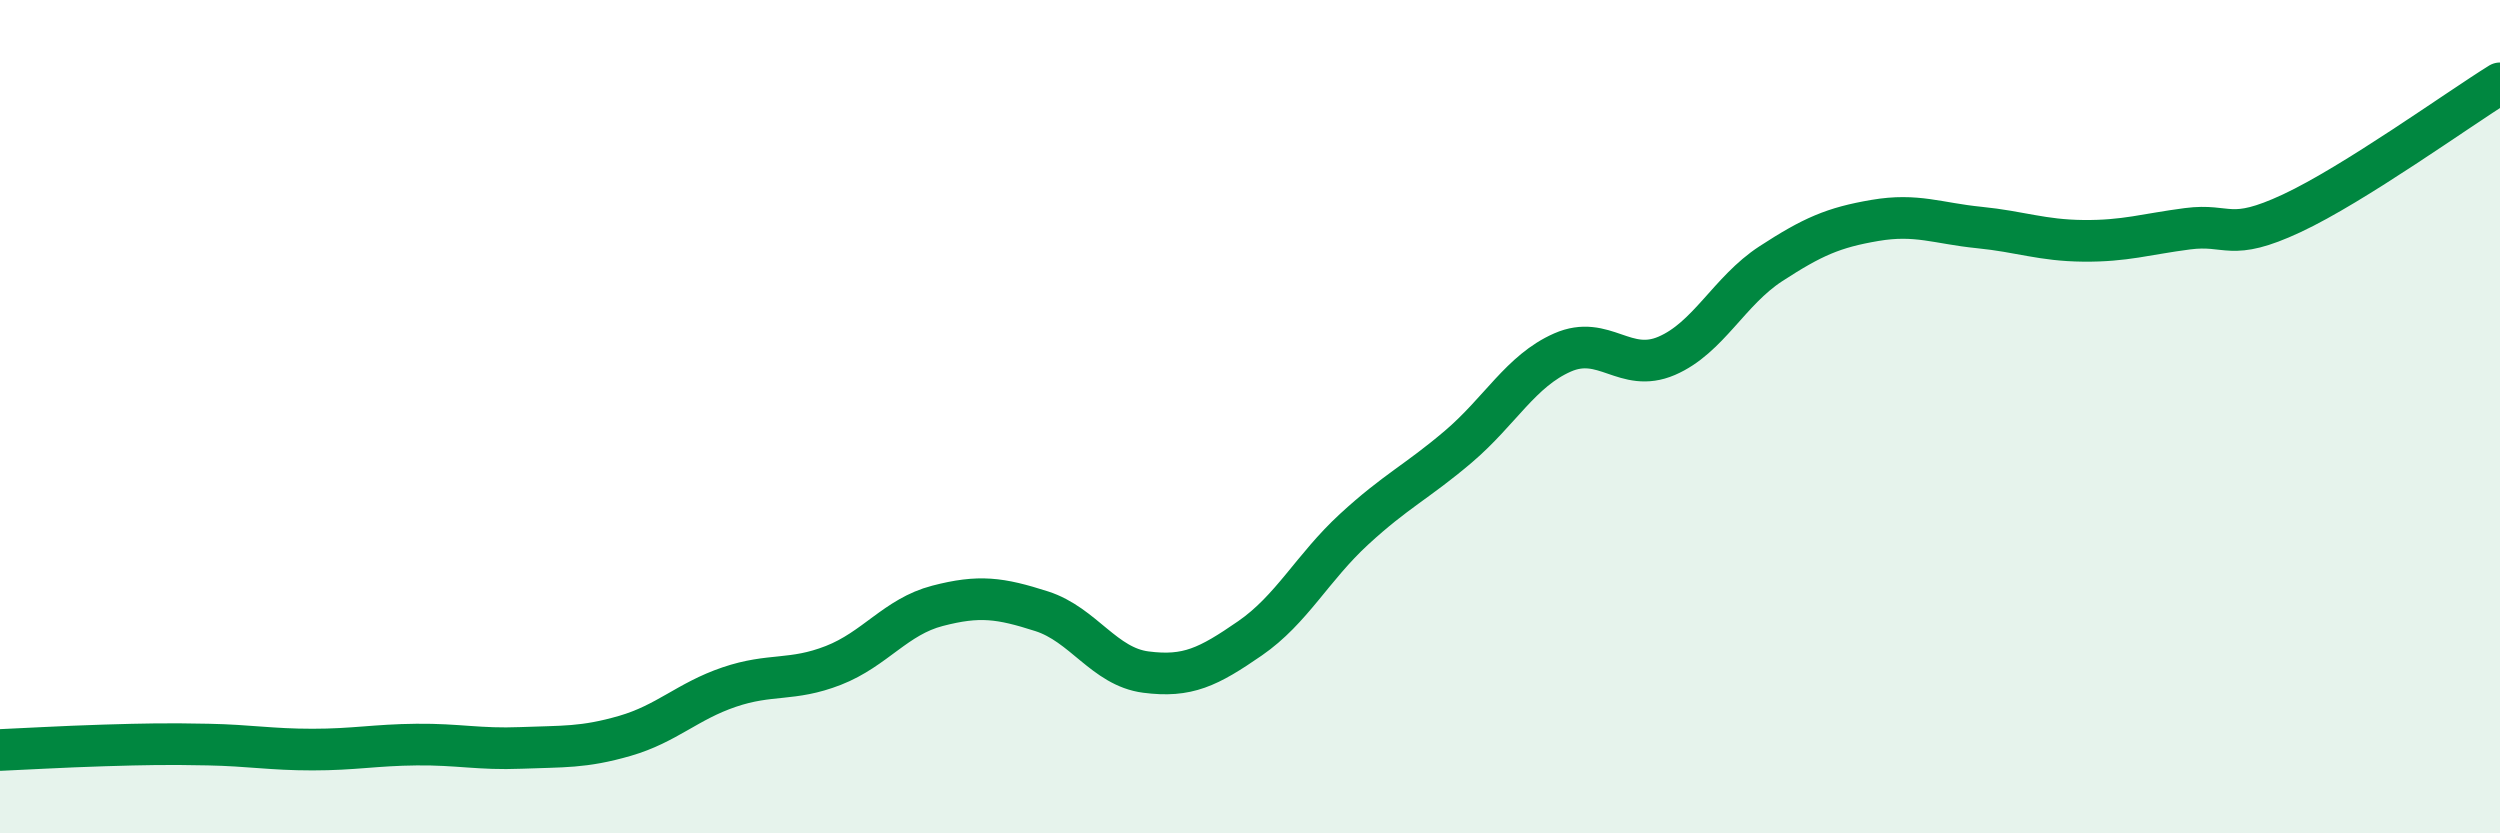
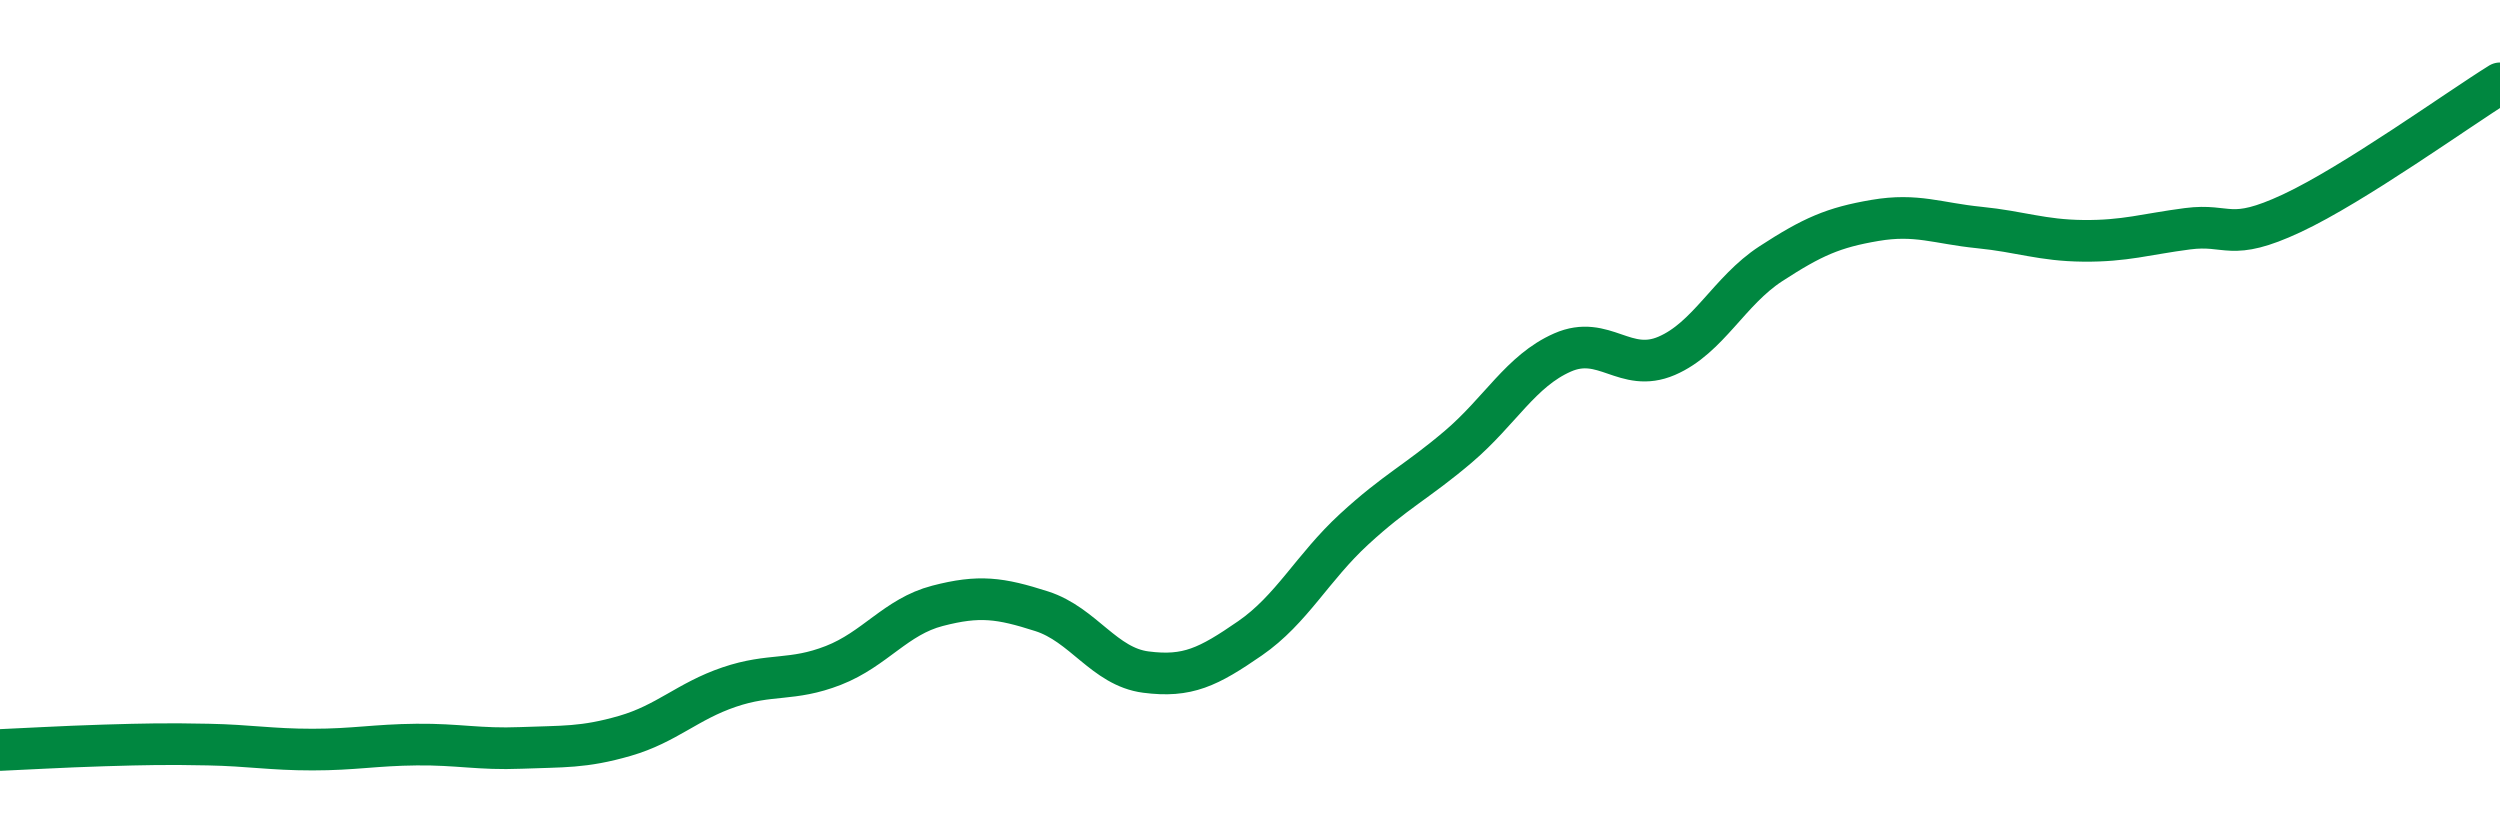
<svg xmlns="http://www.w3.org/2000/svg" width="60" height="20" viewBox="0 0 60 20">
-   <path d="M 0,18 C 0.5,17.98 1.5,17.92 2.5,17.89 C 3.5,17.86 4,17.85 5,17.87 C 6,17.89 6.5,17.99 7.5,17.99 C 8.5,17.99 9,17.88 10,17.87 C 11,17.86 11.5,17.99 12.5,17.95 C 13.5,17.91 14,17.95 15,17.66 C 16,17.37 16.5,16.83 17.5,16.49 C 18.5,16.15 19,16.36 20,15.97 C 21,15.58 21.5,14.8 22.5,14.54 C 23.5,14.28 24,14.35 25,14.67 C 26,14.99 26.5,16 27.5,16.13 C 28.5,16.26 29,16.01 30,15.32 C 31,14.63 31.5,13.62 32.5,12.7 C 33.5,11.78 34,11.57 35,10.72 C 36,9.87 36.5,8.9 37.5,8.46 C 38.5,8.02 39,8.97 40,8.54 C 41,8.11 41.5,6.98 42.5,6.33 C 43.5,5.68 44,5.46 45,5.29 C 46,5.12 46.5,5.36 47.5,5.46 C 48.5,5.56 49,5.77 50,5.78 C 51,5.79 51.5,5.62 52.5,5.49 C 53.5,5.36 53.5,5.82 55,5.12 C 56.5,4.42 59,2.62 60,2L60 20L0 20Z" fill="#008740" opacity="0.1" stroke-linecap="round" stroke-linejoin="round" />
  <path d="M 0,18 C 0.5,17.98 1.5,17.92 2.5,17.89 C 3.5,17.86 4,17.85 5,17.87 C 6,17.89 6.5,17.99 7.5,17.99 C 8.5,17.99 9,17.88 10,17.87 C 11,17.86 11.5,17.99 12.5,17.95 C 13.5,17.91 14,17.95 15,17.66 C 16,17.37 16.5,16.83 17.5,16.49 C 18.5,16.15 19,16.36 20,15.97 C 21,15.58 21.5,14.8 22.5,14.54 C 23.5,14.28 24,14.35 25,14.67 C 26,14.99 26.5,16 27.5,16.13 C 28.5,16.26 29,16.01 30,15.32 C 31,14.63 31.5,13.62 32.5,12.7 C 33.5,11.78 34,11.57 35,10.72 C 36,9.87 36.5,8.9 37.5,8.46 C 38.5,8.02 39,8.97 40,8.54 C 41,8.11 41.5,6.98 42.5,6.33 C 43.5,5.68 44,5.46 45,5.29 C 46,5.12 46.5,5.36 47.5,5.46 C 48.5,5.56 49,5.77 50,5.78 C 51,5.79 51.5,5.62 52.5,5.49 C 53.5,5.36 53.5,5.82 55,5.12 C 56.5,4.42 59,2.62 60,2" stroke="#008740" stroke-width="1" fill="none" stroke-linecap="round" stroke-linejoin="round" />
</svg>